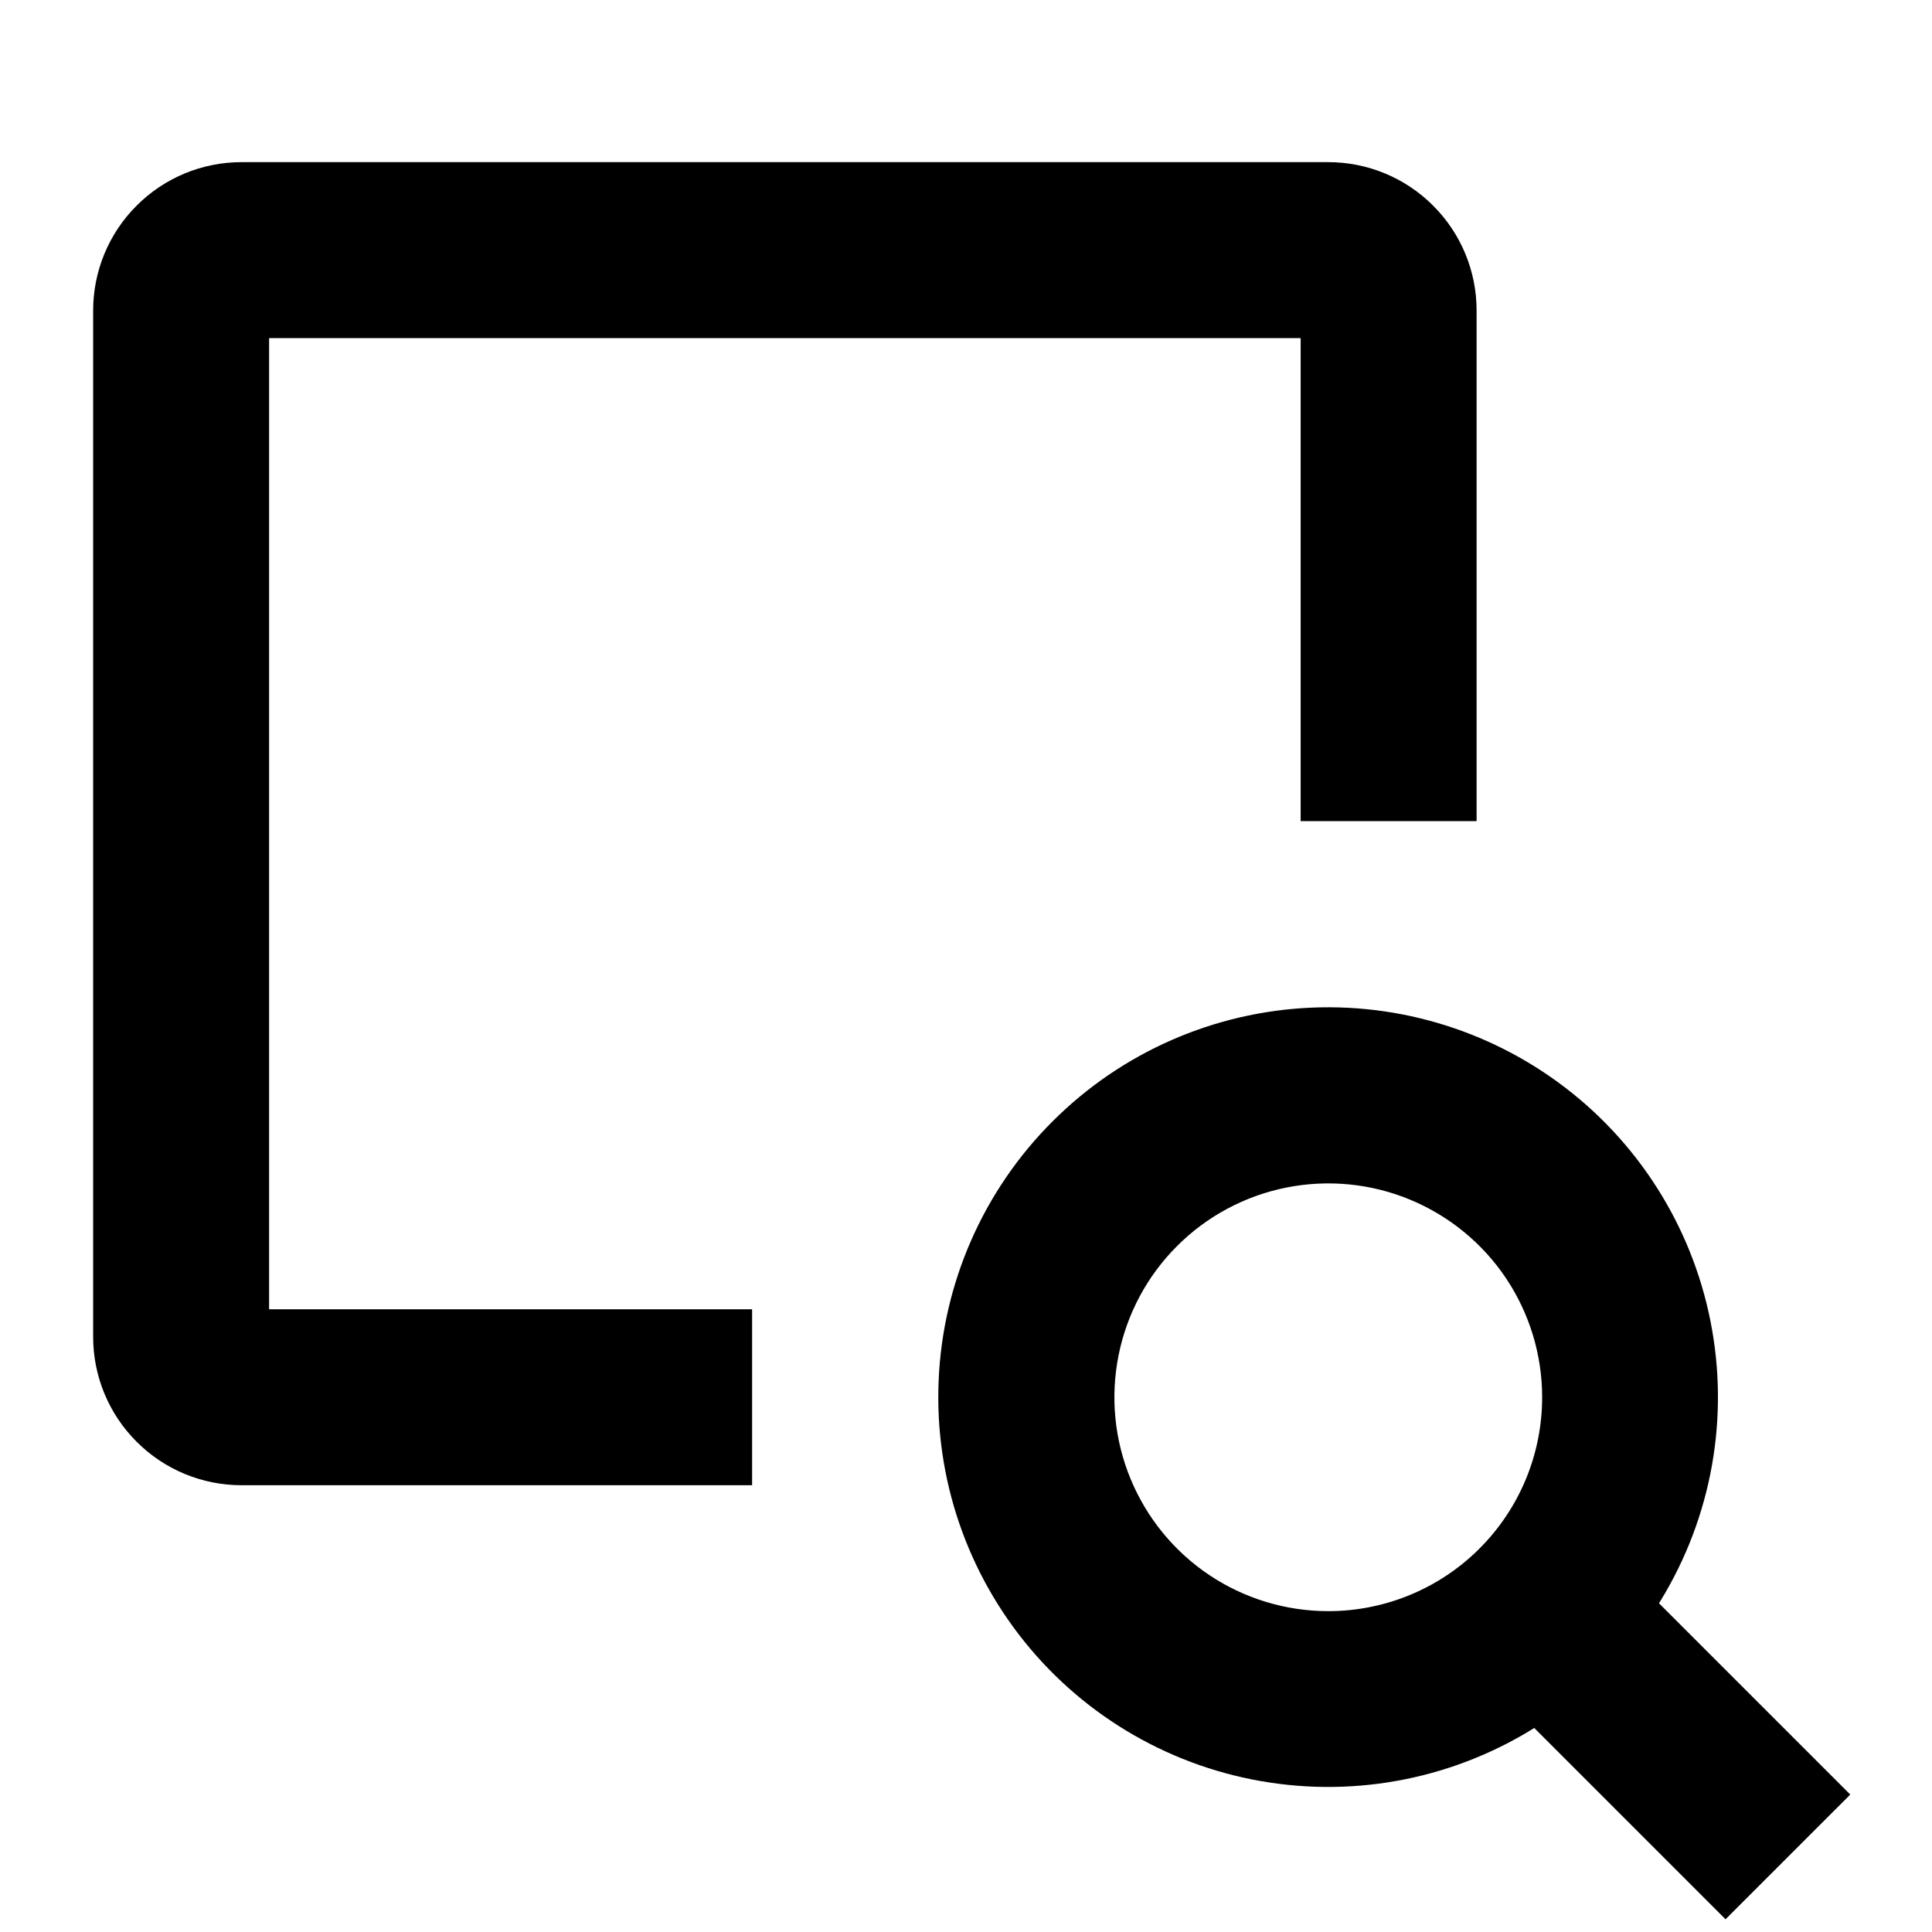
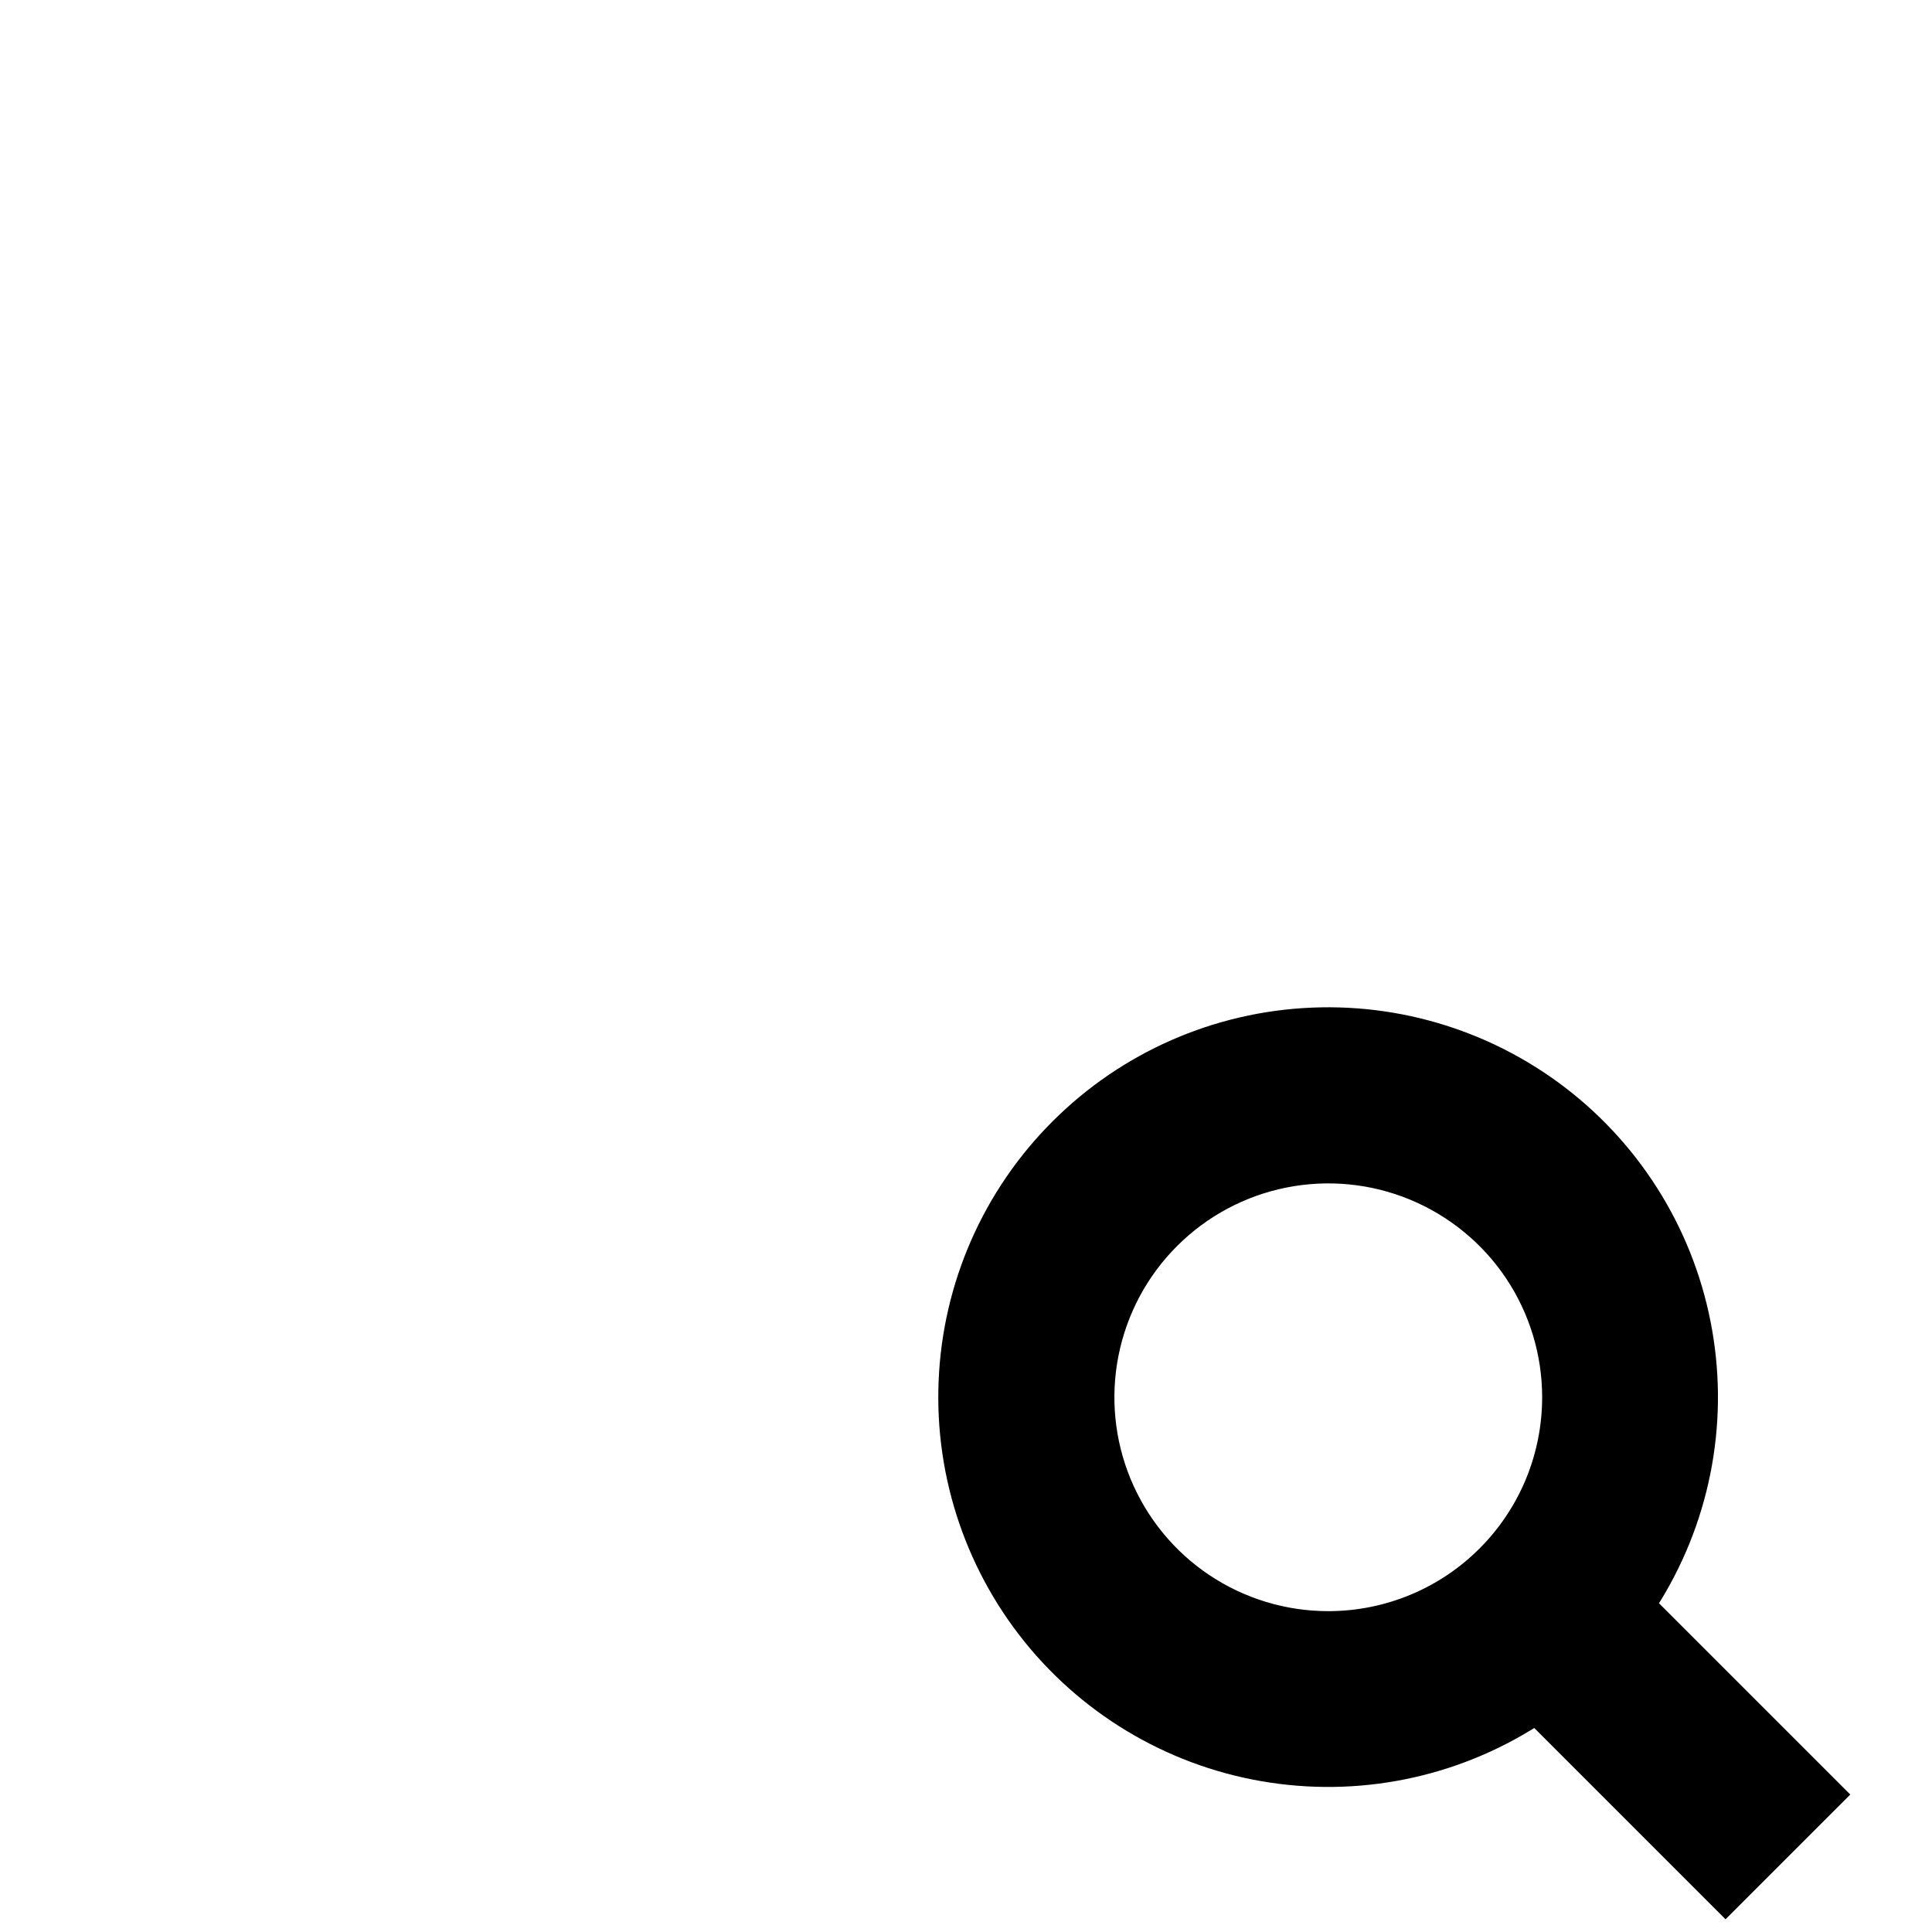
<svg xmlns="http://www.w3.org/2000/svg" width="28" height="28" viewBox="0 0 28 28" fill="none">
-   <path d="M10.5 19.375H3.5V4.5H19.25V11.5H21V4.5C21 4.036 20.816 3.591 20.487 3.263C20.159 2.934 19.714 2.75 19.25 2.75H3.5C3.036 2.75 2.591 2.934 2.263 3.263C1.934 3.591 1.75 4.036 1.75 4.5V19.375C1.75 19.839 1.934 20.284 2.263 20.612C2.591 20.941 3.036 21.125 3.5 21.125H10.5V19.375Z" fill="black" stroke="black" stroke-width="0.8" />
  <path d="M26.25 26.008L23.529 23.287C24.291 22.213 24.622 20.893 24.456 19.588C24.291 18.282 23.641 17.086 22.636 16.237C21.63 15.388 20.342 14.947 19.027 15.003C17.712 15.058 16.466 15.605 15.536 16.536C14.605 17.466 14.058 18.712 14.003 20.027C13.947 21.342 14.388 22.63 15.237 23.636C16.086 24.641 17.282 25.291 18.588 25.456C19.893 25.622 21.213 25.291 22.287 24.529L25.008 27.25L26.25 26.008ZM19.25 23.75C18.558 23.75 17.882 23.545 17.306 23.161C16.73 22.776 16.282 22.229 16.017 21.59C15.752 20.95 15.683 20.247 15.818 19.568C15.953 18.889 16.286 18.265 16.776 17.776C17.265 17.286 17.889 16.953 18.568 16.818C19.247 16.683 19.95 16.752 20.59 17.017C21.229 17.282 21.776 17.73 22.161 18.306C22.545 18.882 22.75 19.558 22.75 20.25C22.75 21.179 22.382 22.069 21.725 22.725C21.069 23.382 20.179 23.75 19.25 23.75Z" fill="black" stroke="black" stroke-width="0.8" />
</svg>